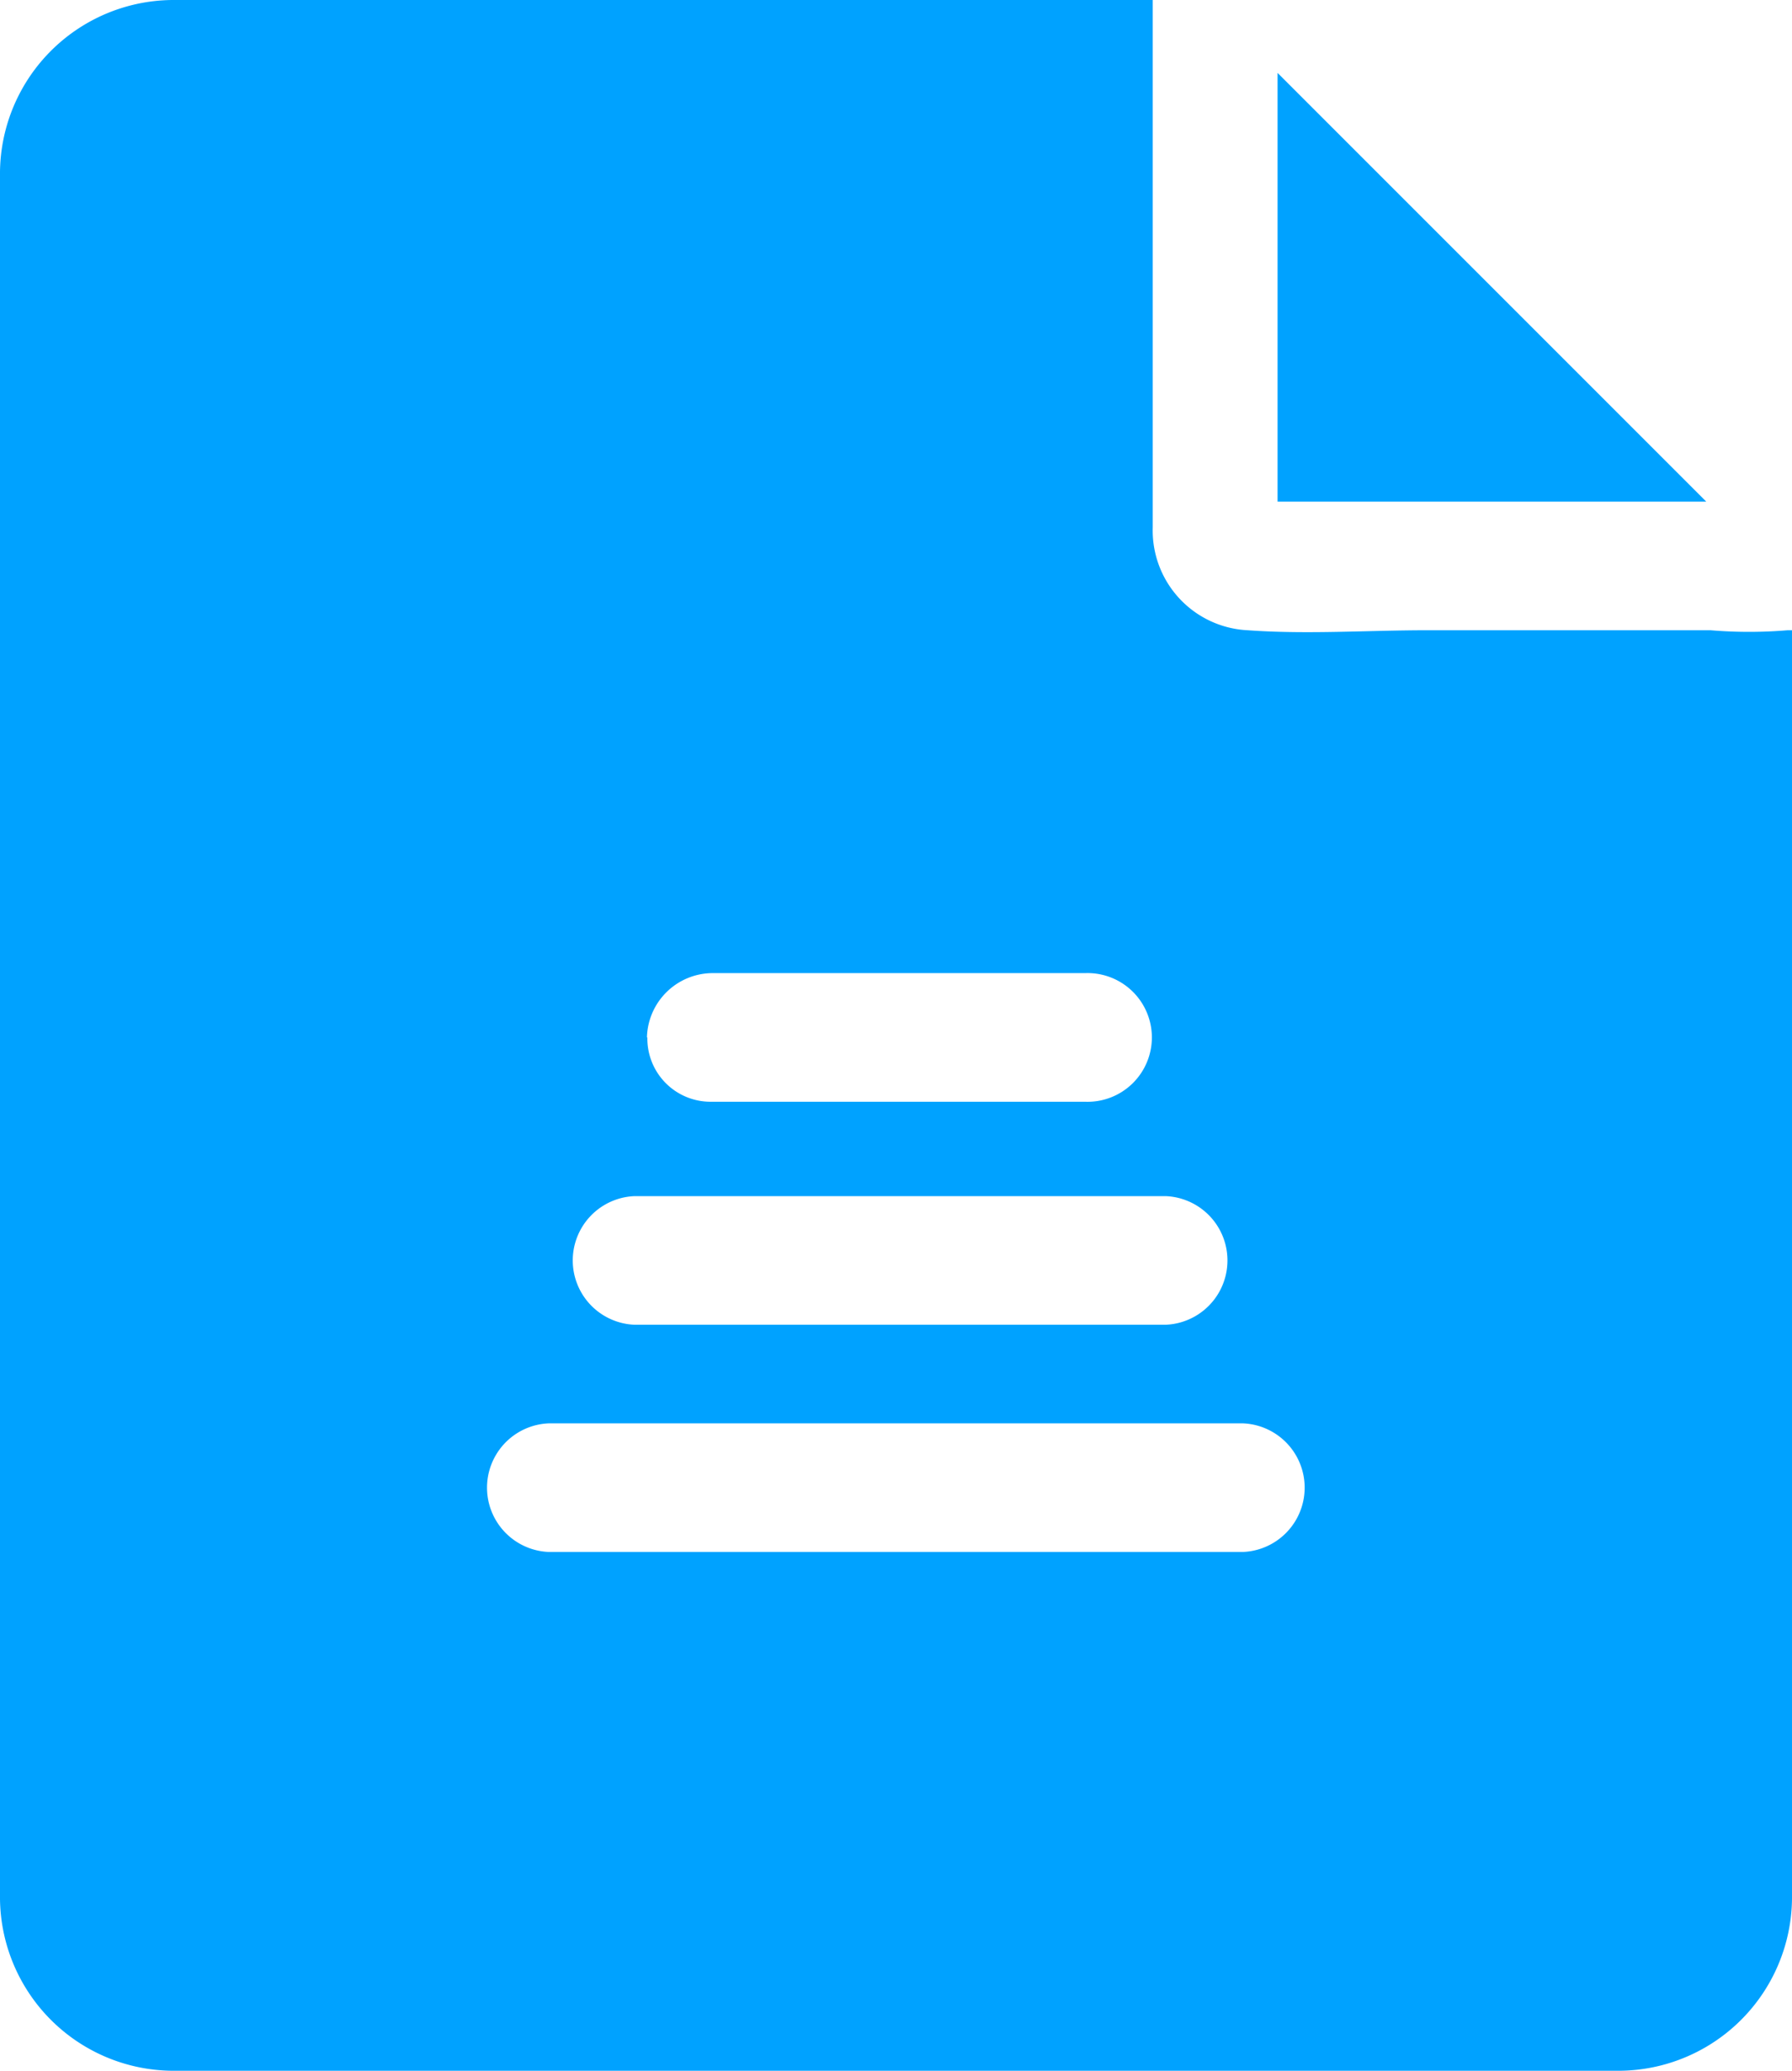
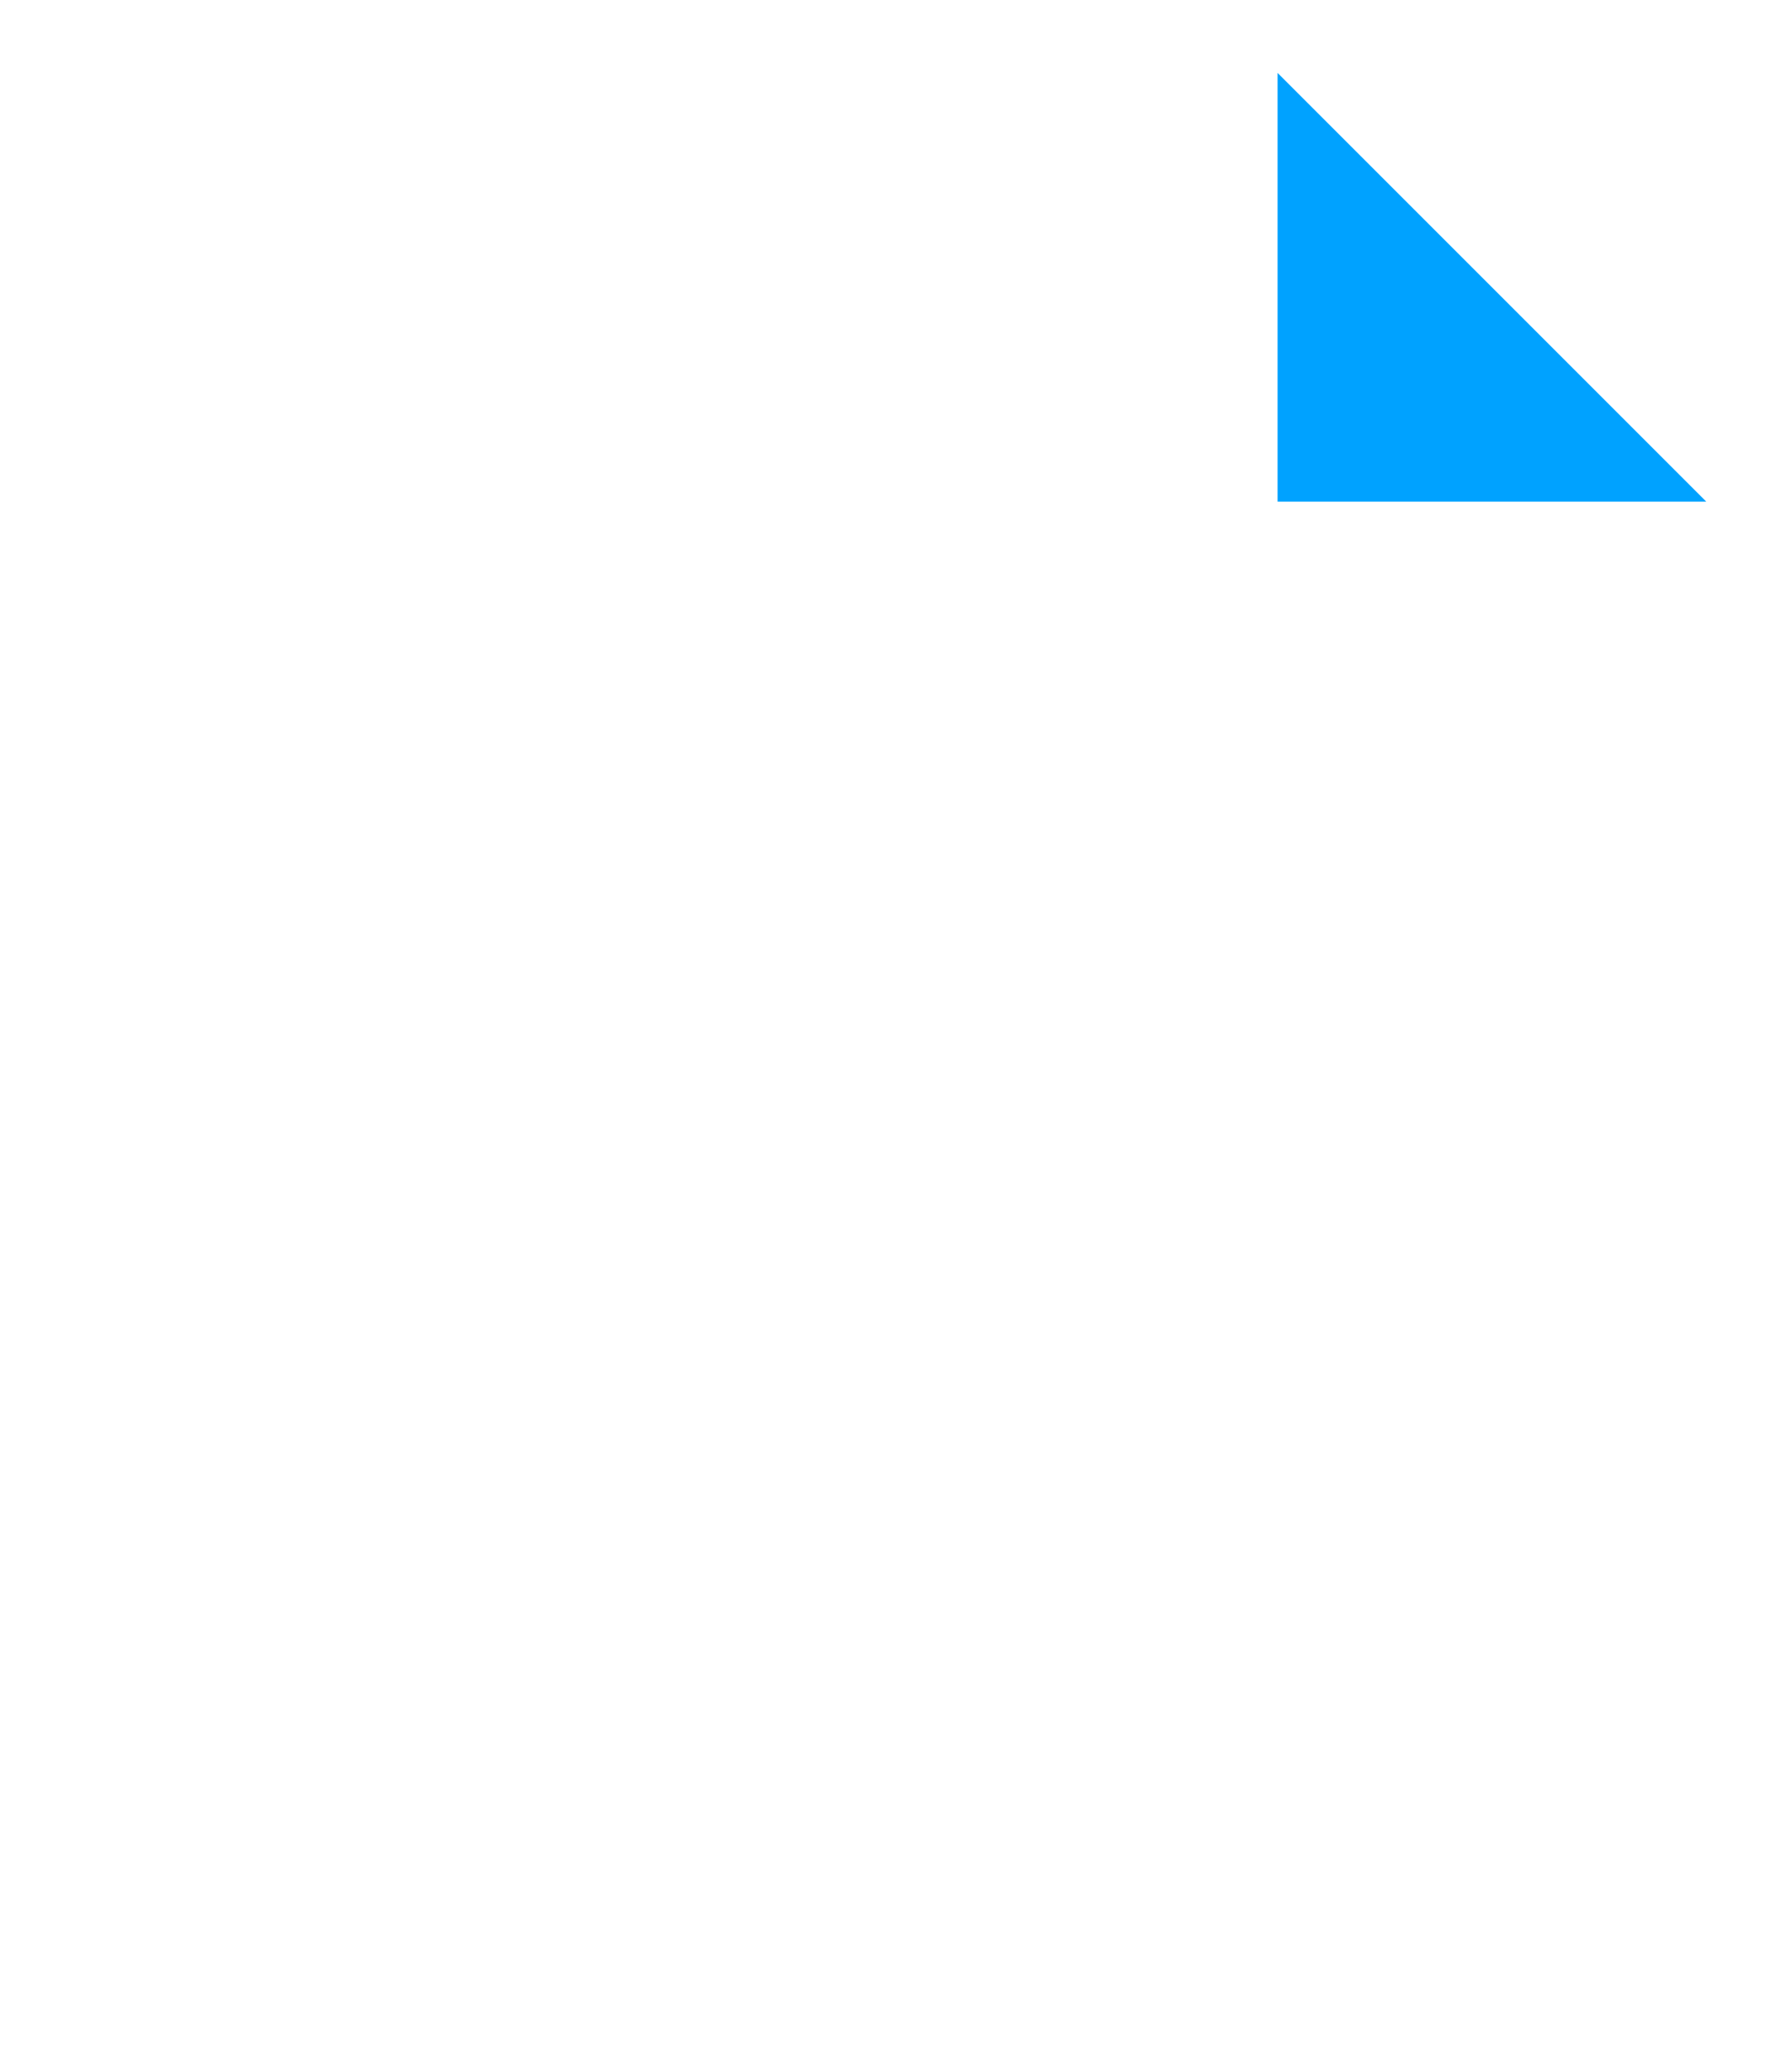
<svg xmlns="http://www.w3.org/2000/svg" width="17.013" height="19.658" viewBox="0 0 17.013 19.658">
  <g transform="translate(-11.1 -7.8)">
-     <path d="M27.339,13.783H24.653c-.57,0-1.14.041-1.709,0a.948.948,0,0,1-.9-.977V7.8h-9.28A1.65,1.65,0,0,0,11.1,9.469V25.789a1.65,1.65,0,0,0,1.669,1.669H26.444a1.65,1.65,0,0,0,1.669-1.669V13.783h-.041A4.4,4.4,0,0,1,27.339,13.783ZM22.9,21.312a.611.611,0,0,1,0,1.221H16.31a.611.611,0,0,1,0-1.221H22.9Zm-.733-2.157a.611.611,0,0,1,0,1.221H17.124a.611.611,0,0,1,0-1.221H22.17Zm-4.925-1.506a.626.626,0,0,1,.611-.611H21.4a.611.611,0,1,1,0,1.221H17.856A.6.6,0,0,1,17.246,17.649Z" fill="#00a2ff" />
    <path d="M41.673,10.273,40.9,9.5v4.07h4.07L44.2,12.8Z" transform="translate(-17.671 -1.008)" fill="#00a2ff" />
  </g>
</svg>